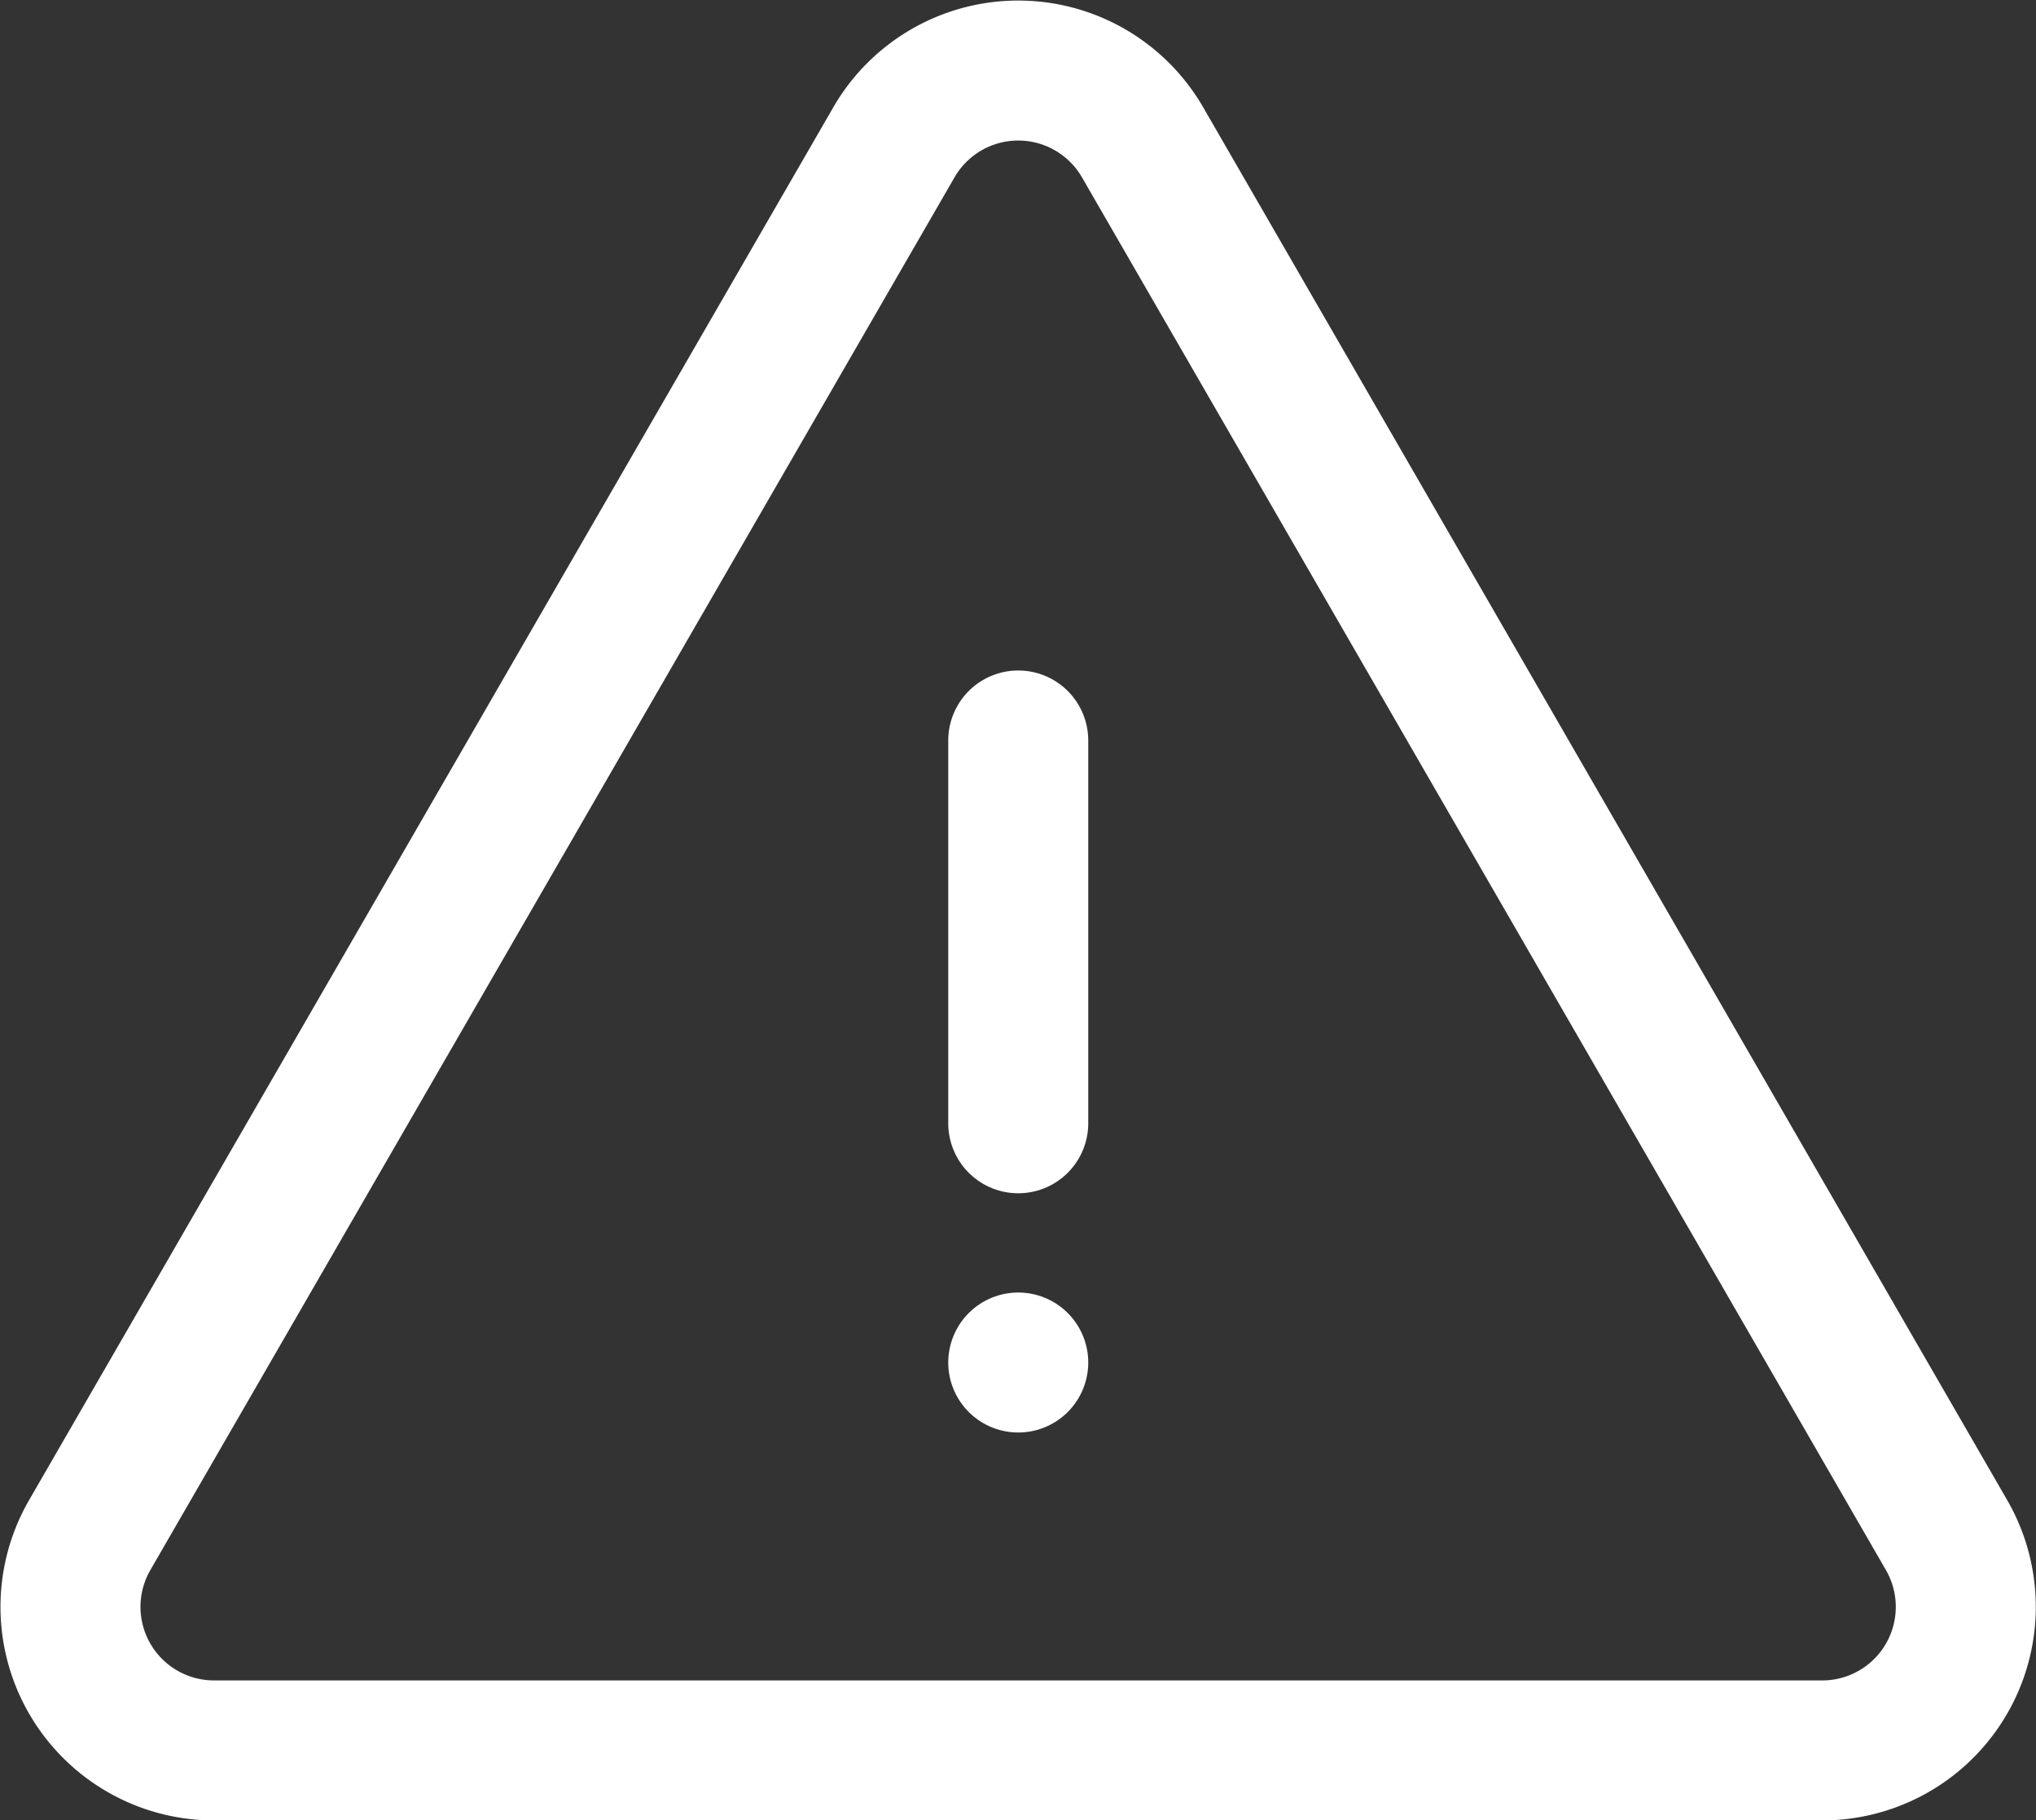
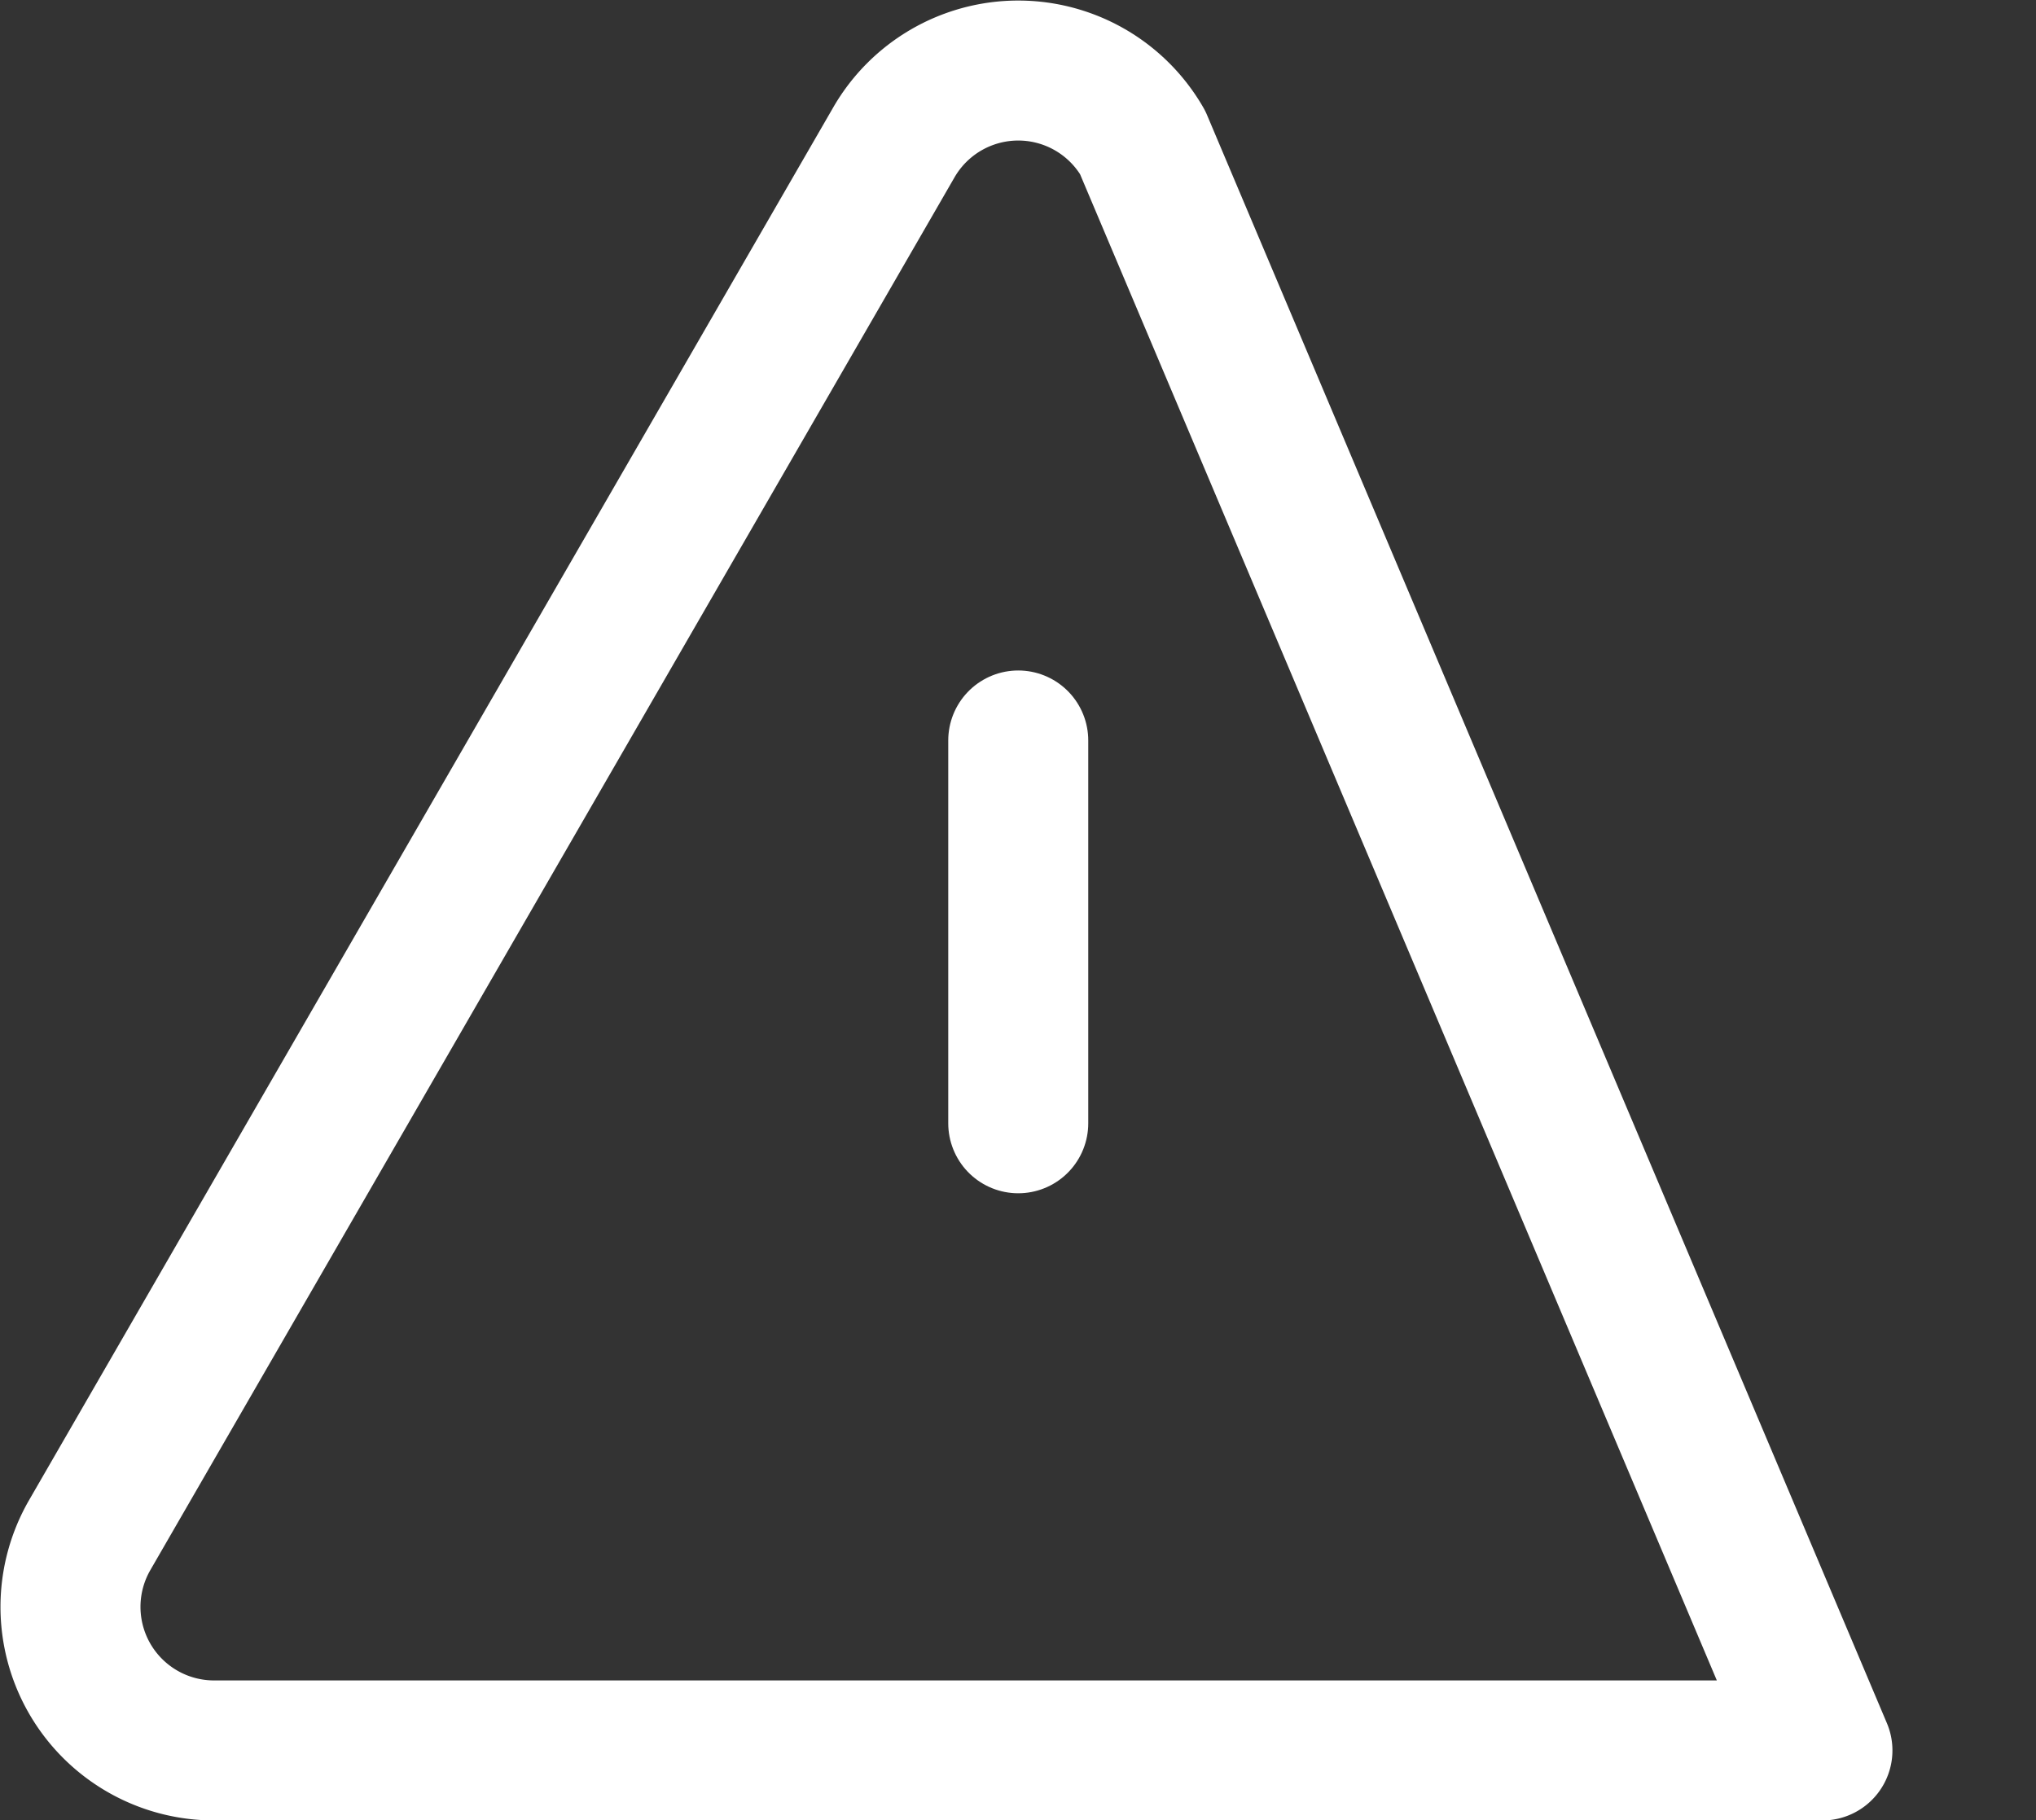
<svg xmlns="http://www.w3.org/2000/svg" width="29.085" height="26.007" viewBox="0 0 29.085 26.007">
  <rect x="0" y="0" width="29.085" height="26.007" fill="#333333" stroke="none" />
  <g id="Group_66" data-name="Group 66" transform="translate(1.007 1.007)">
    <line id="Line_1" data-name="Line 1" y2="5.469" transform="translate(13.539 9.572)" fill="none" stroke="#fff" stroke-linecap="round" stroke-miterlimit="10" stroke-width="2" />
-     <line id="Line_2" data-name="Line 2" transform="translate(13.539 18.459)" fill="none" stroke="#fff" stroke-linecap="round" stroke-miterlimit="10" stroke-width="2" />
-     <path id="Path_45" data-name="Path 45" d="M12.763,2.025,1.275,21.923A2.051,2.051,0,0,0,3.051,25H26.027A2.051,2.051,0,0,0,27.8,21.923L16.315,2.025a2.051,2.051,0,0,0-3.552,0Z" transform="translate(-1 -0.999)" fill="none" stroke="#fff" stroke-linecap="round" stroke-linejoin="round" stroke-width="2" />
+     <path id="Path_45" data-name="Path 45" d="M12.763,2.025,1.275,21.923A2.051,2.051,0,0,0,3.051,25H26.027L16.315,2.025a2.051,2.051,0,0,0-3.552,0Z" transform="translate(-1 -0.999)" fill="none" stroke="#fff" stroke-linecap="round" stroke-linejoin="round" stroke-width="2" />
  </g>
</svg>